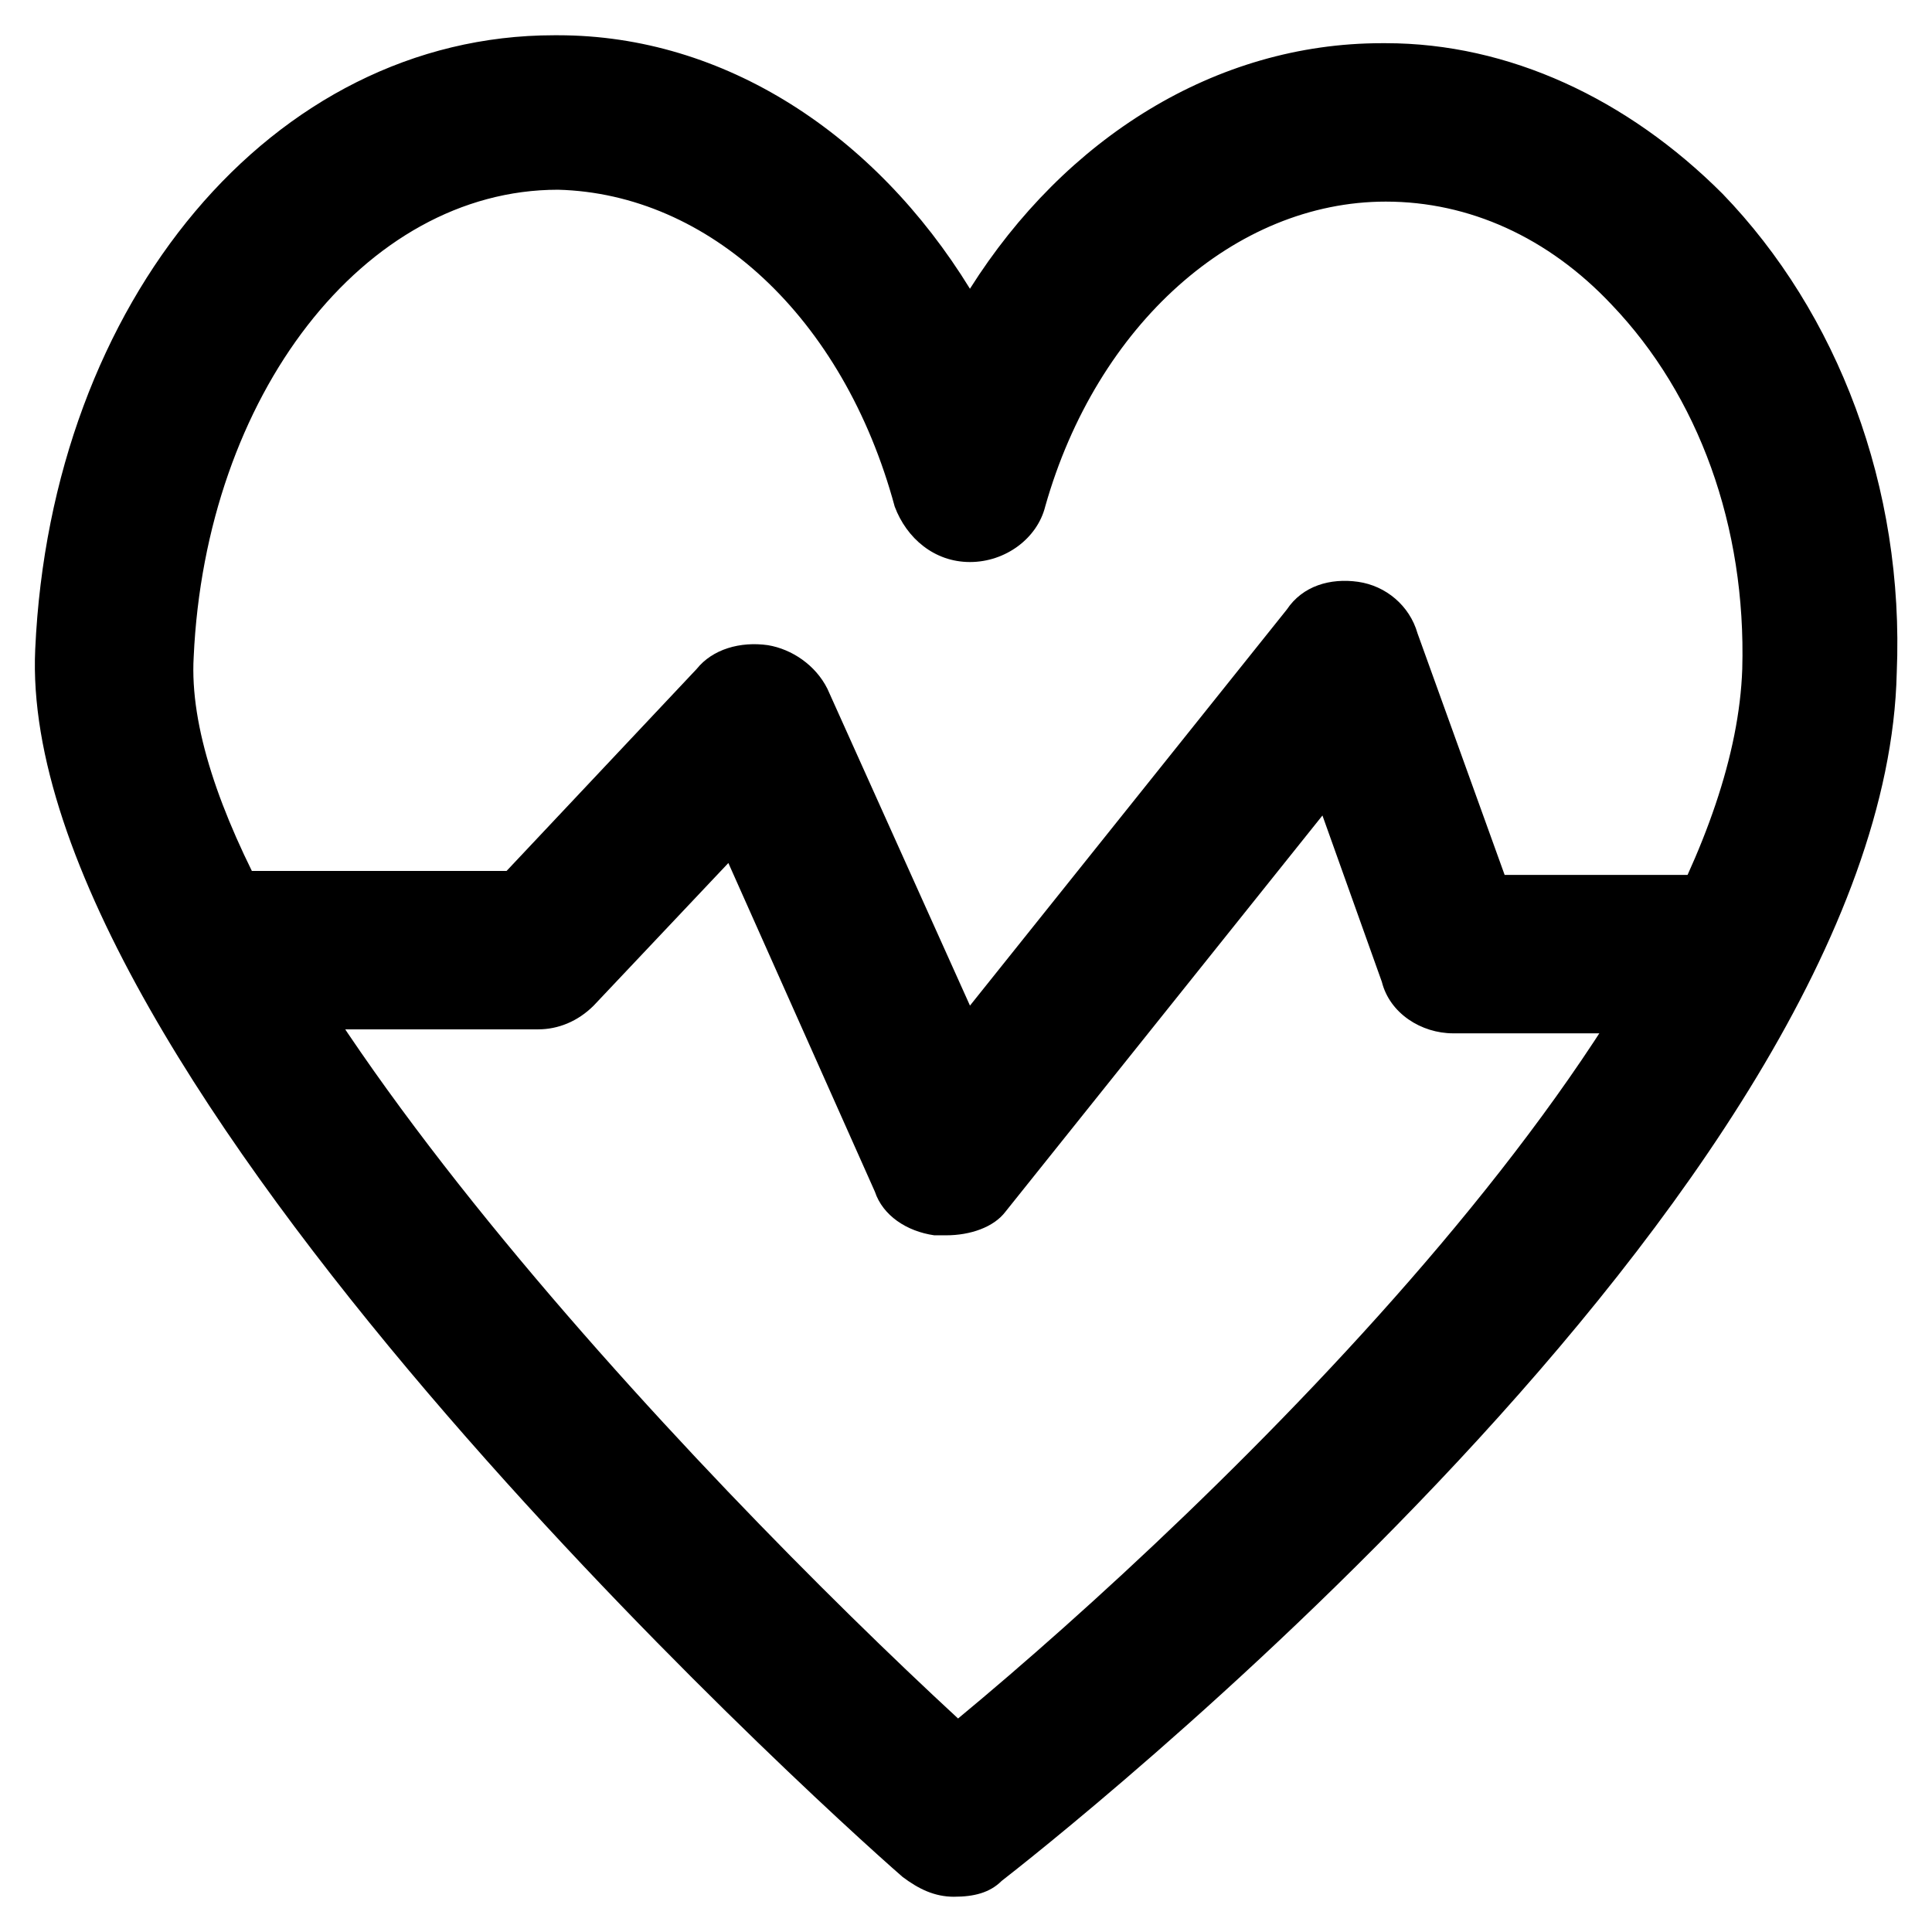
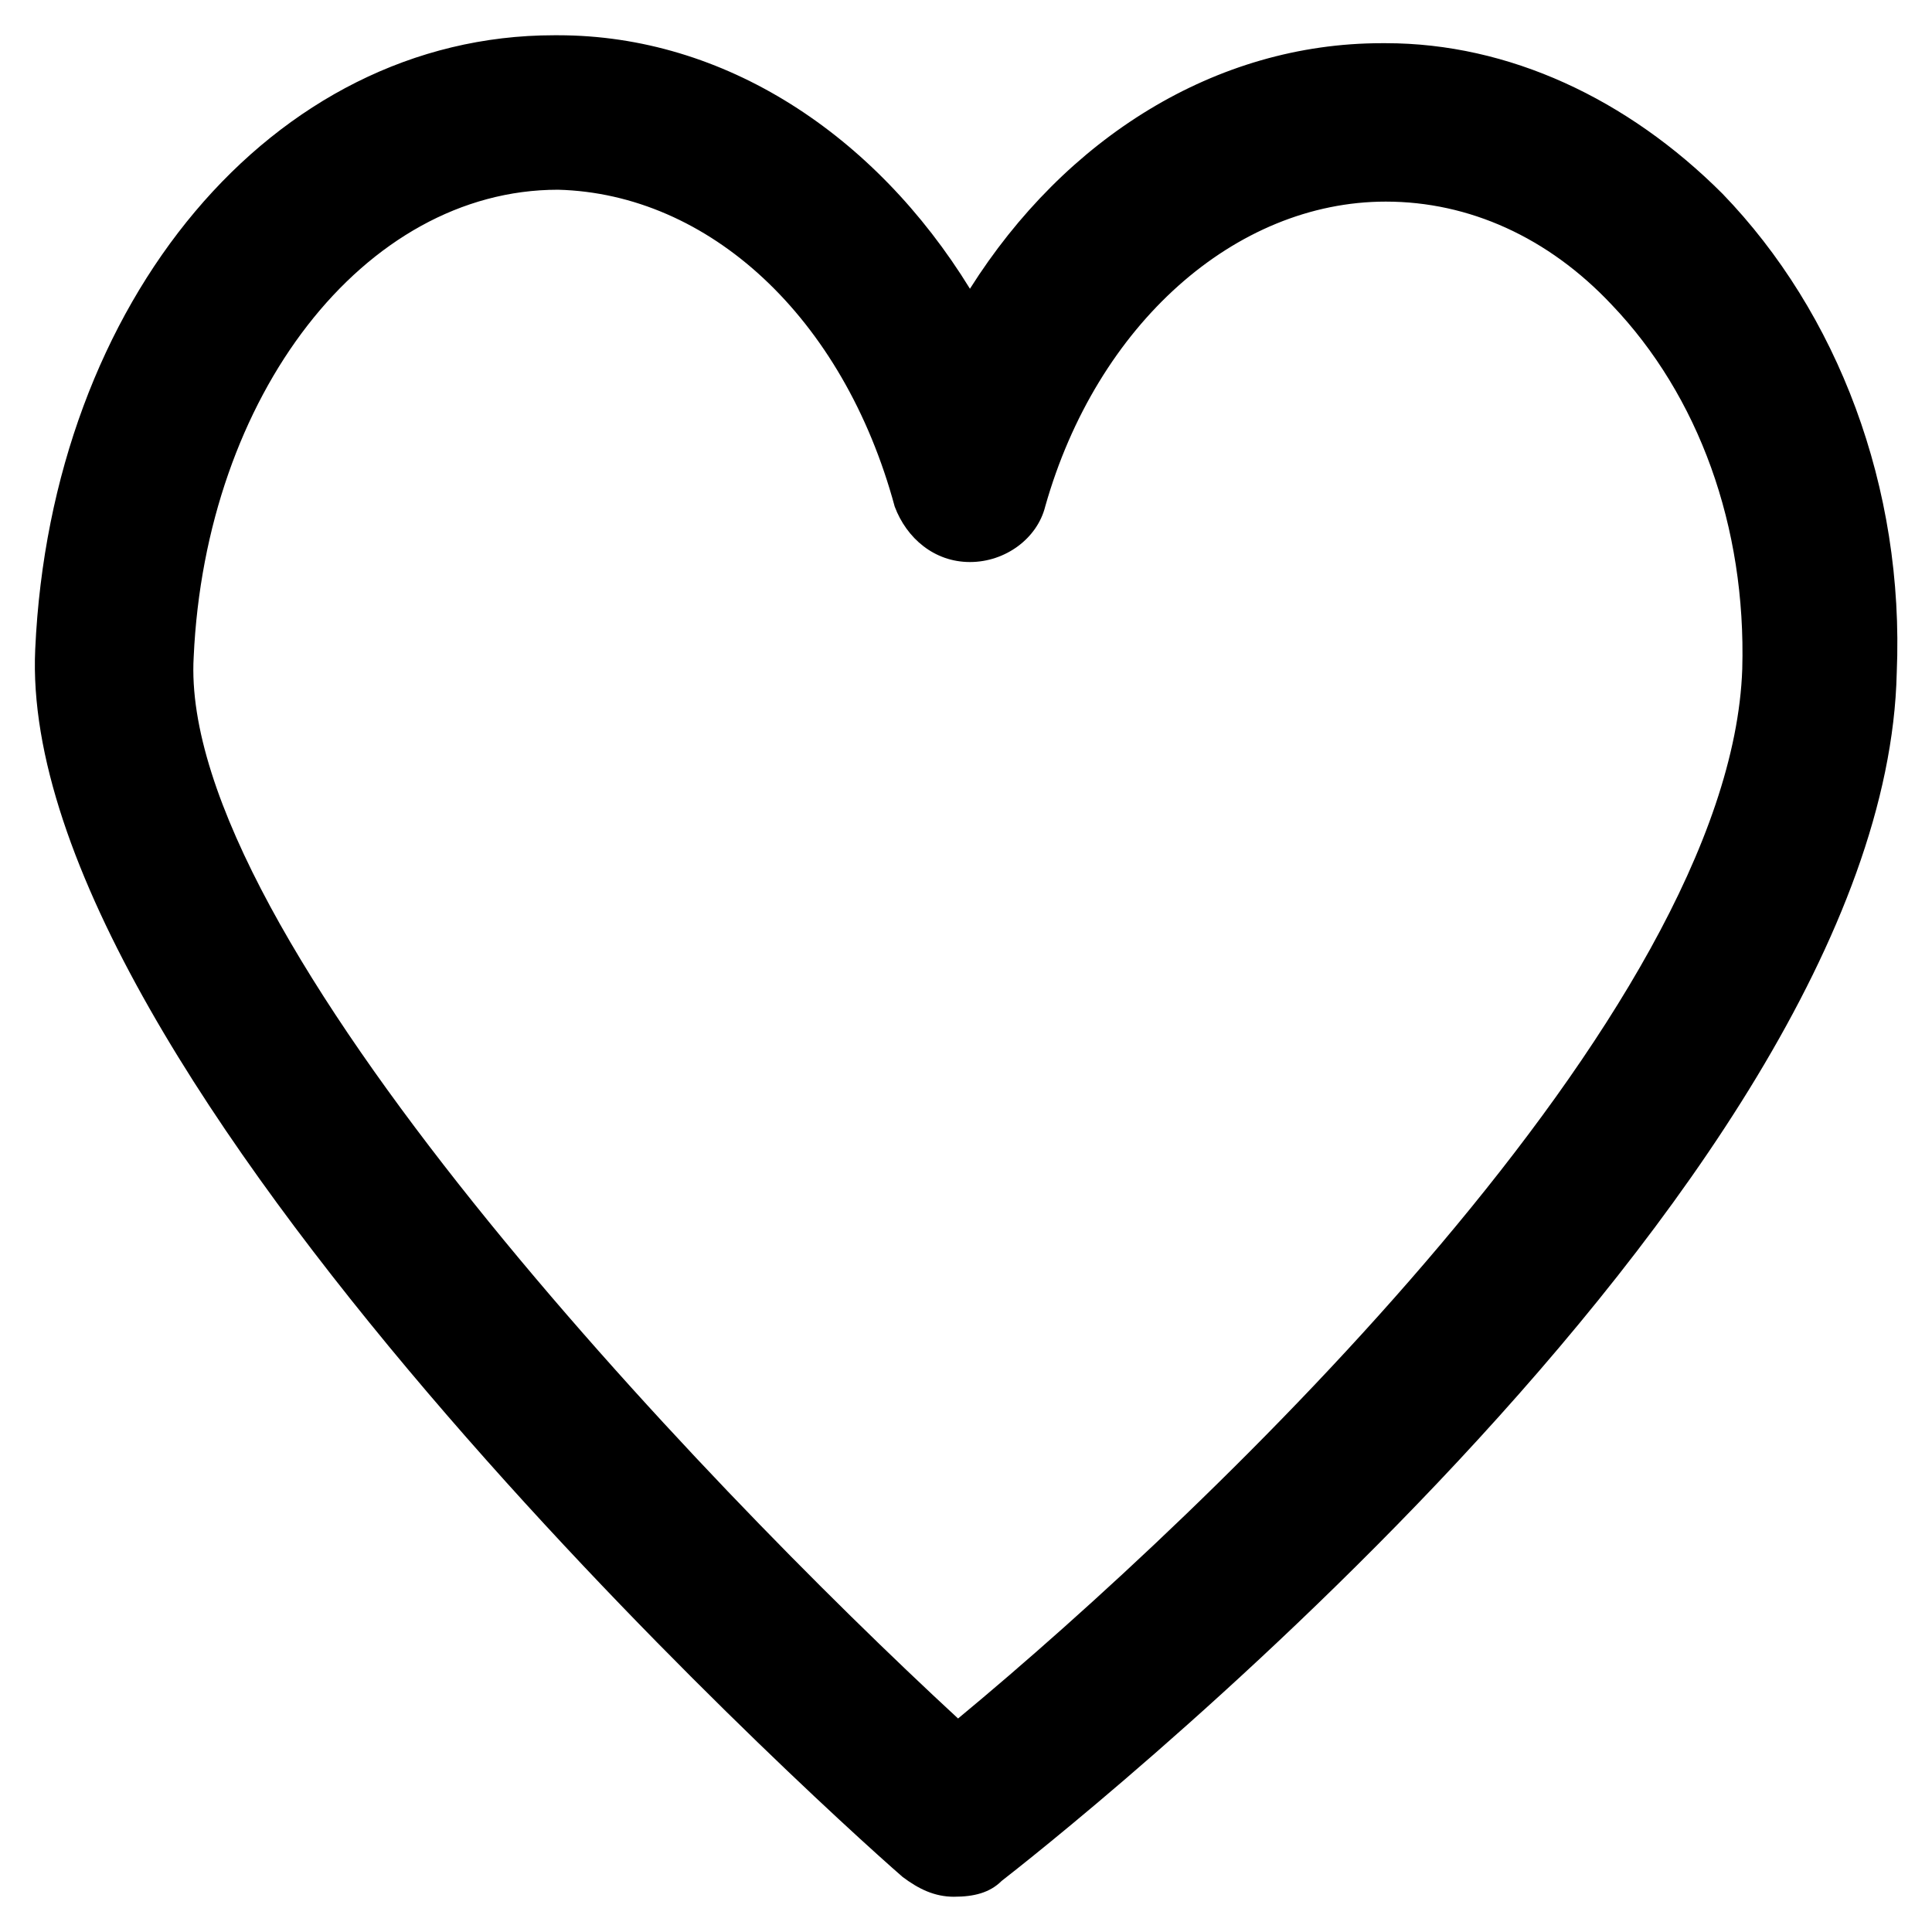
<svg xmlns="http://www.w3.org/2000/svg" fill="#000000" width="800px" height="800px" version="1.1" viewBox="144 144 512 512">
  <g>
    <path d="m396.85 646.66c-5.246 0-9.445-2.098-13.645-5.246-24.145-20.996-235.11-213.07-229.87-325.38 4.199-92.363 62.977-162.69 137.5-162.69h1.051c44.082 0 83.969 26.238 109.16 67.176 25.191-39.887 65.074-65.074 109.16-65.074h1.051c32.539 0 64.027 14.695 89.215 39.887 30.438 31.488 48.281 77.672 46.184 127-3.148 137.5-227.77 312.78-237.21 320.13-3.148 3.141-7.348 4.191-12.594 4.191zm-104.96-452.38c-51.43 0-93.414 54.578-96.562 123.85-4.199 73.473 134.35 218.32 202.57 281.29 67.176-55.629 204.67-186.83 207.82-278.14 1.051-37.785-11.547-72.422-34.637-96.562-16.793-17.844-37.785-27.289-59.828-27.289-39.887 0-76.621 32.539-90.266 80.82-2.098 8.398-10.496 14.695-19.941 14.695s-16.793-6.297-19.941-14.695c-13.645-50.383-49.332-82.922-89.215-83.969z" />
-     <path d="m394.75 471.37h-3.148c-7.348-1.051-13.645-5.246-15.742-11.547l-38.836-87.117-35.688 37.785c-4.199 4.199-9.445 6.297-14.695 6.297l-81.867 0.004c-11.547 0-20.992-9.445-20.992-20.992s9.445-20.992 20.992-20.992h73.473l50.383-53.531c4.199-5.246 11.547-7.348 18.895-6.297 6.297 1.051 12.594 5.246 15.742 11.547l37.785 83.969 83.965-104.96c4.199-6.297 11.547-8.398 18.895-7.348s13.645 6.297 15.742 13.645l23.09 64.027h58.777c11.547 0 20.992 9.445 20.992 20.992 0 11.547-9.445 20.992-20.992 20.992h-72.422c-8.398 0-16.793-5.246-18.895-13.645l-15.742-44.086-83.969 104.96c-3.144 4.199-9.445 6.297-15.742 6.297z" />
  </g>
</svg>